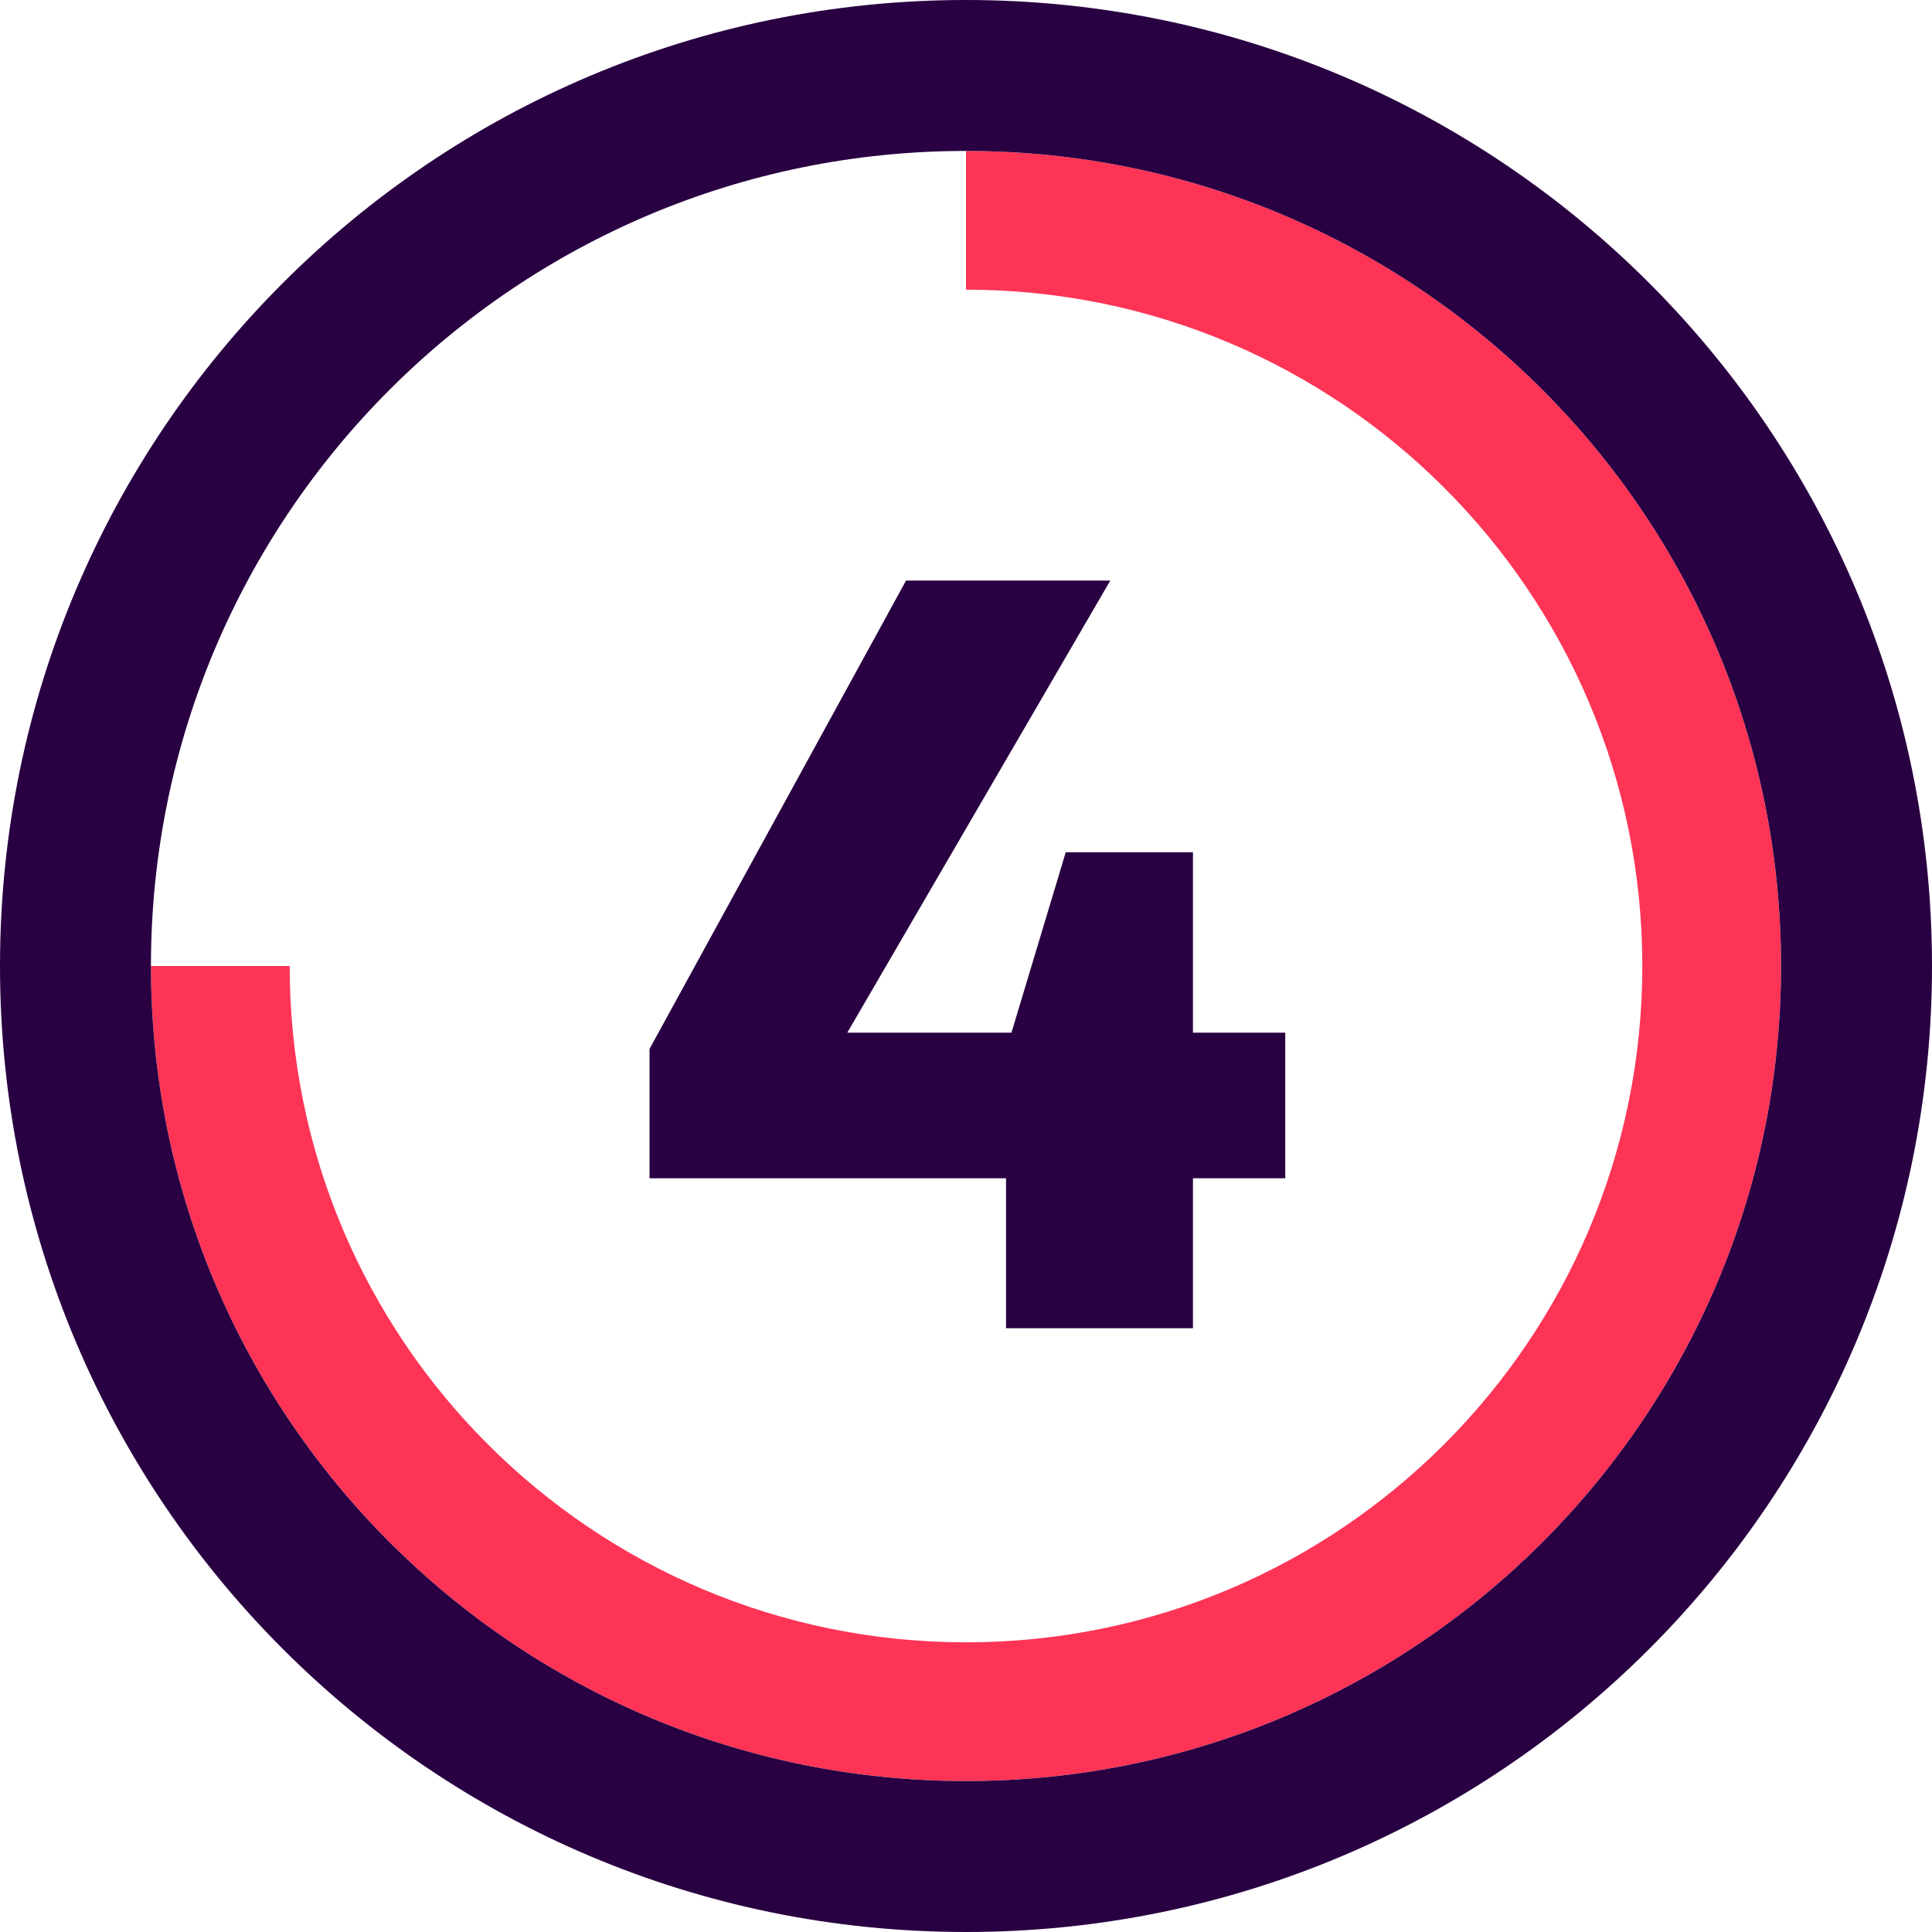
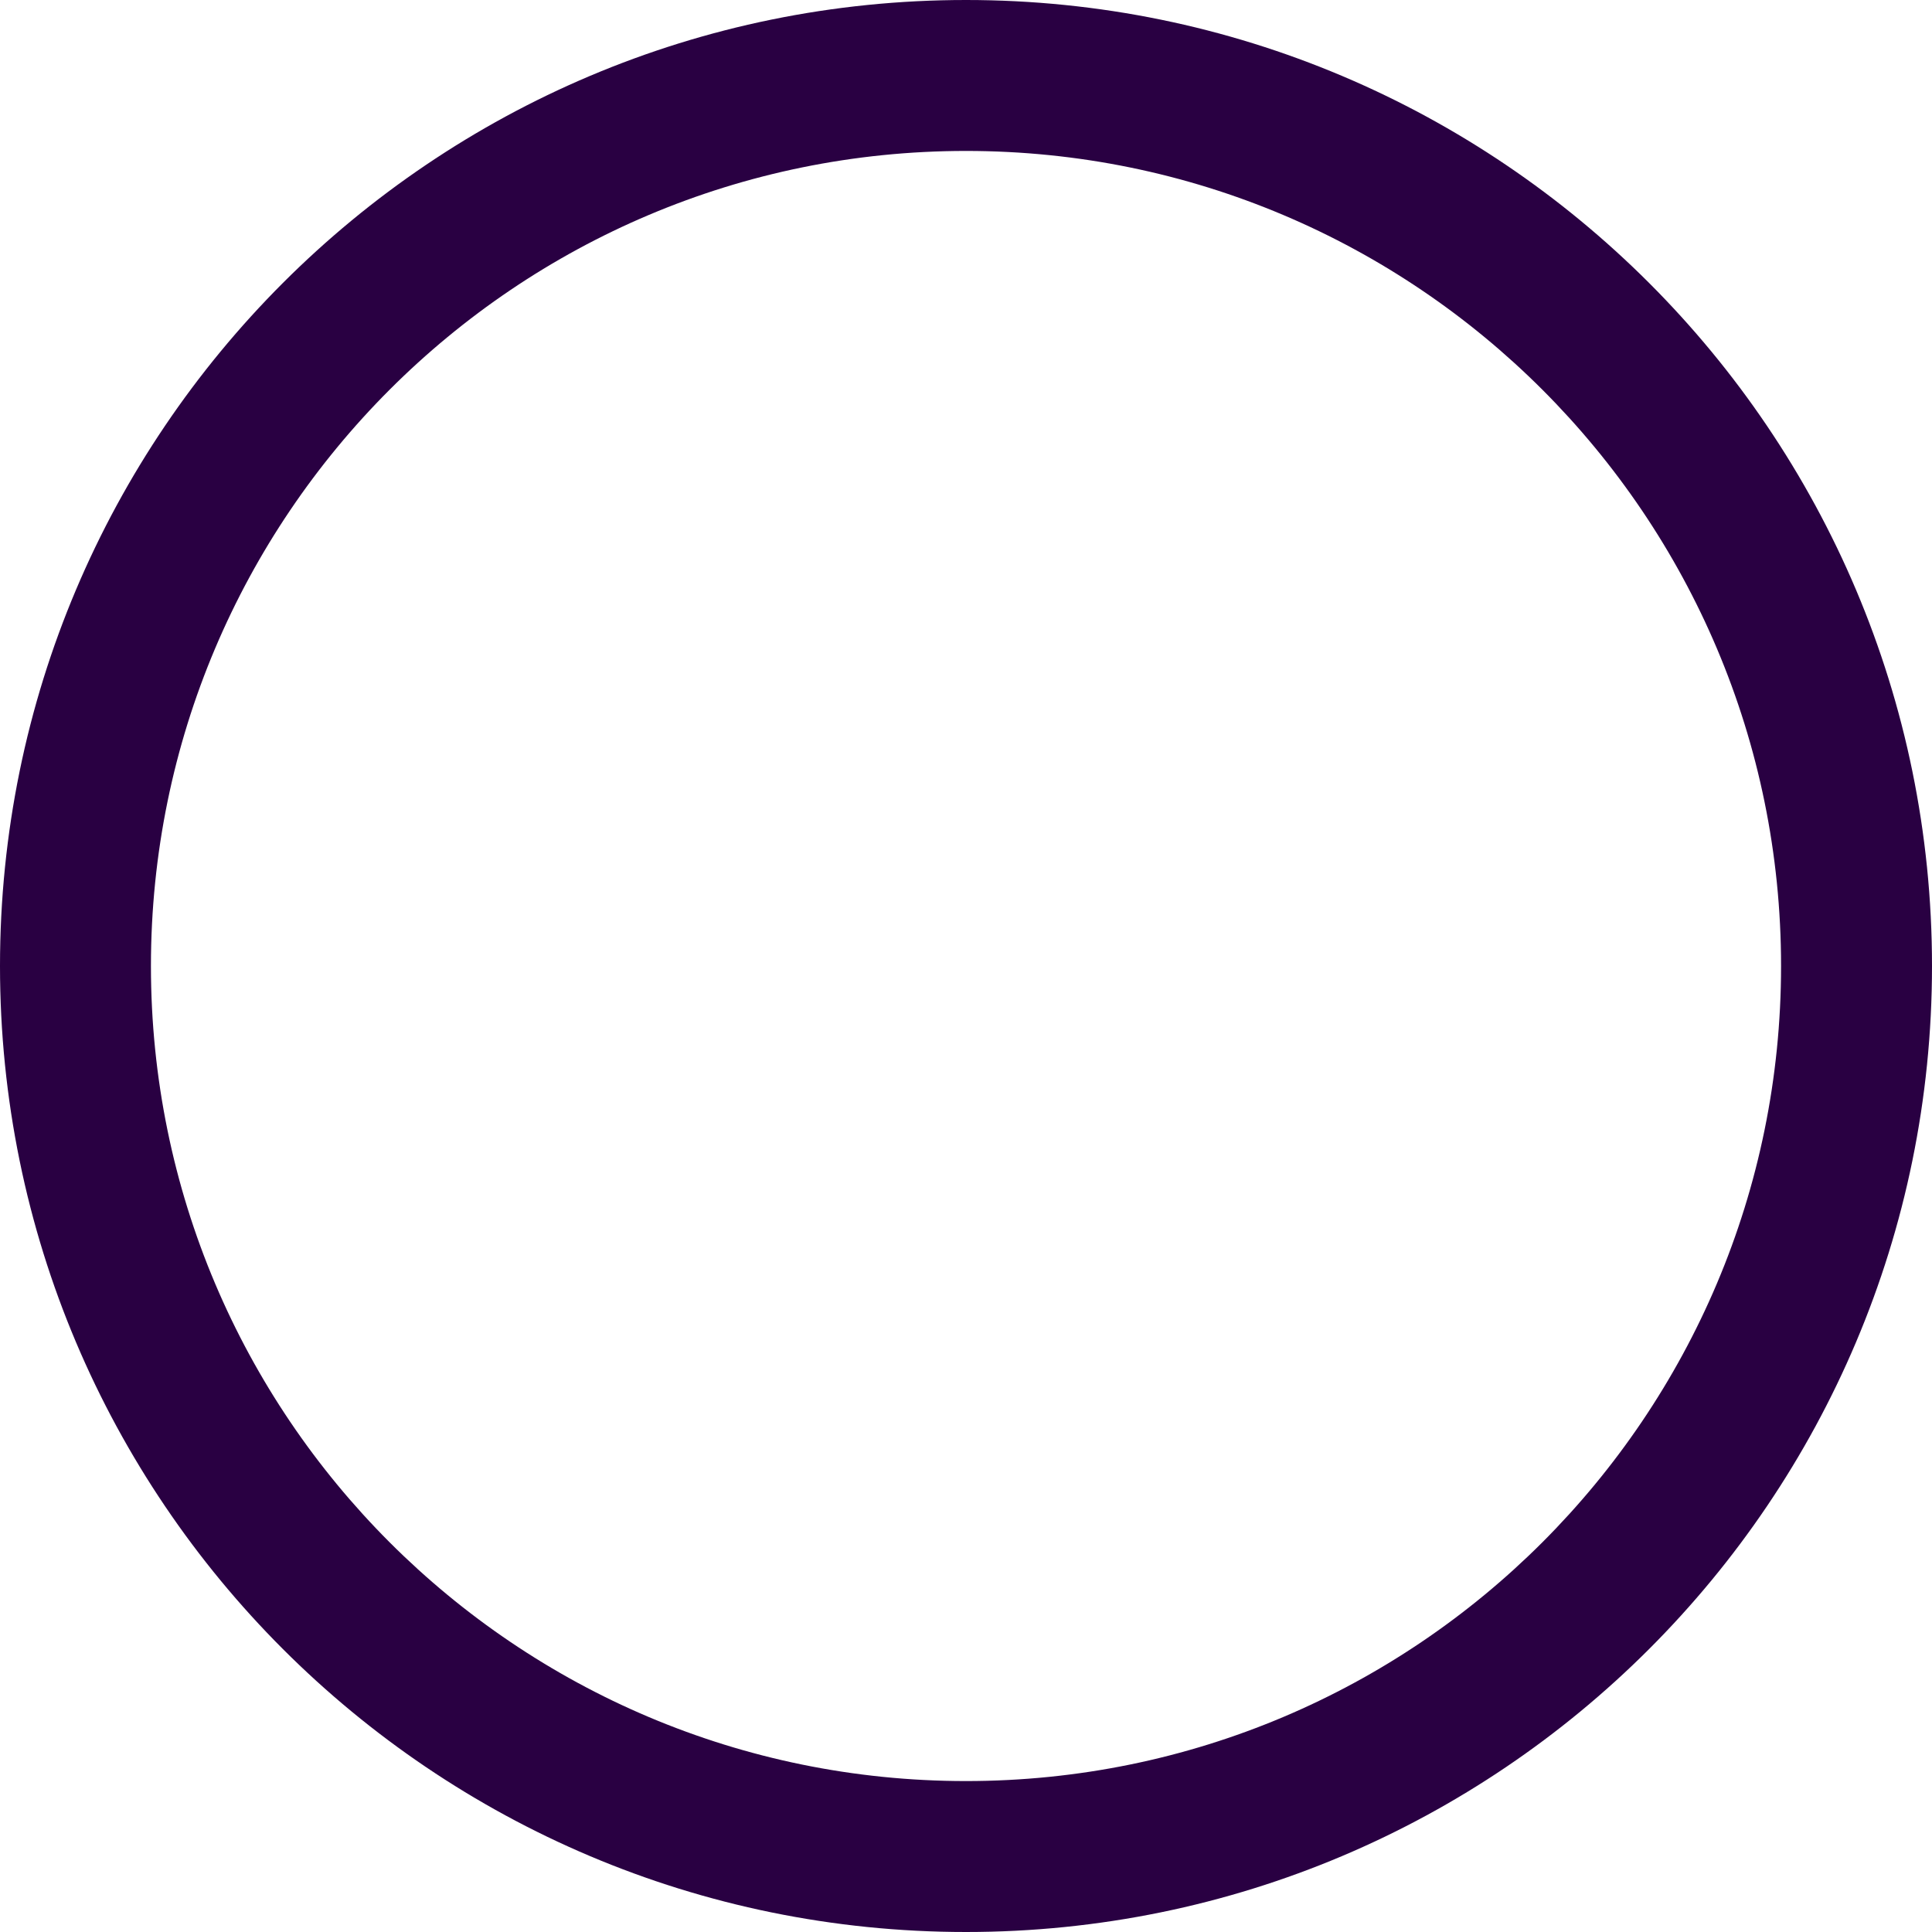
<svg xmlns="http://www.w3.org/2000/svg" width="32" height="32" viewBox="0 0 32 32" fill="none">
  <g clip-path="url(#clip0_18579_1730)">
-     <path fill-rule="evenodd" clip-rule="evenodd" d="M27.202 16C27.202 9.813 22.187 4.798 16 4.798V2.5C23.456 2.5 29.5 8.544 29.5 16C29.5 23.456 23.456 29.5 16 29.5C8.544 29.5 2.5 23.456 2.5 16H4.798C4.798 22.187 9.813 27.202 16 27.202C22.187 27.202 27.202 22.187 27.202 16Z" fill="#FD3456" />
    <path fill-rule="evenodd" clip-rule="evenodd" d="M16 29.5C23.456 29.5 29.5 23.456 29.5 16C29.5 8.544 23.456 2.5 16 2.5C8.544 2.5 2.5 8.544 2.5 16C2.5 23.456 8.544 29.5 16 29.5ZM16 32C24.837 32 32 24.837 32 16C32 7.163 24.837 0 16 0C7.163 0 0 7.163 0 16C0 24.837 7.163 32 16 32Z" fill="#290042" />
-     <path d="M16.663 22V19.516H10.758V17.374L15.007 9.616H18.39L14.034 17.104H16.753L17.652 14.116H19.759V17.104H21.288V19.516H19.759V22H16.663Z" fill="#290042" />
  </g>
  <defs>
    <clipPath id="clip0_18579_1730">
      <rect width="32" height="32" fill="white" />
    </clipPath>
  </defs>
</svg>